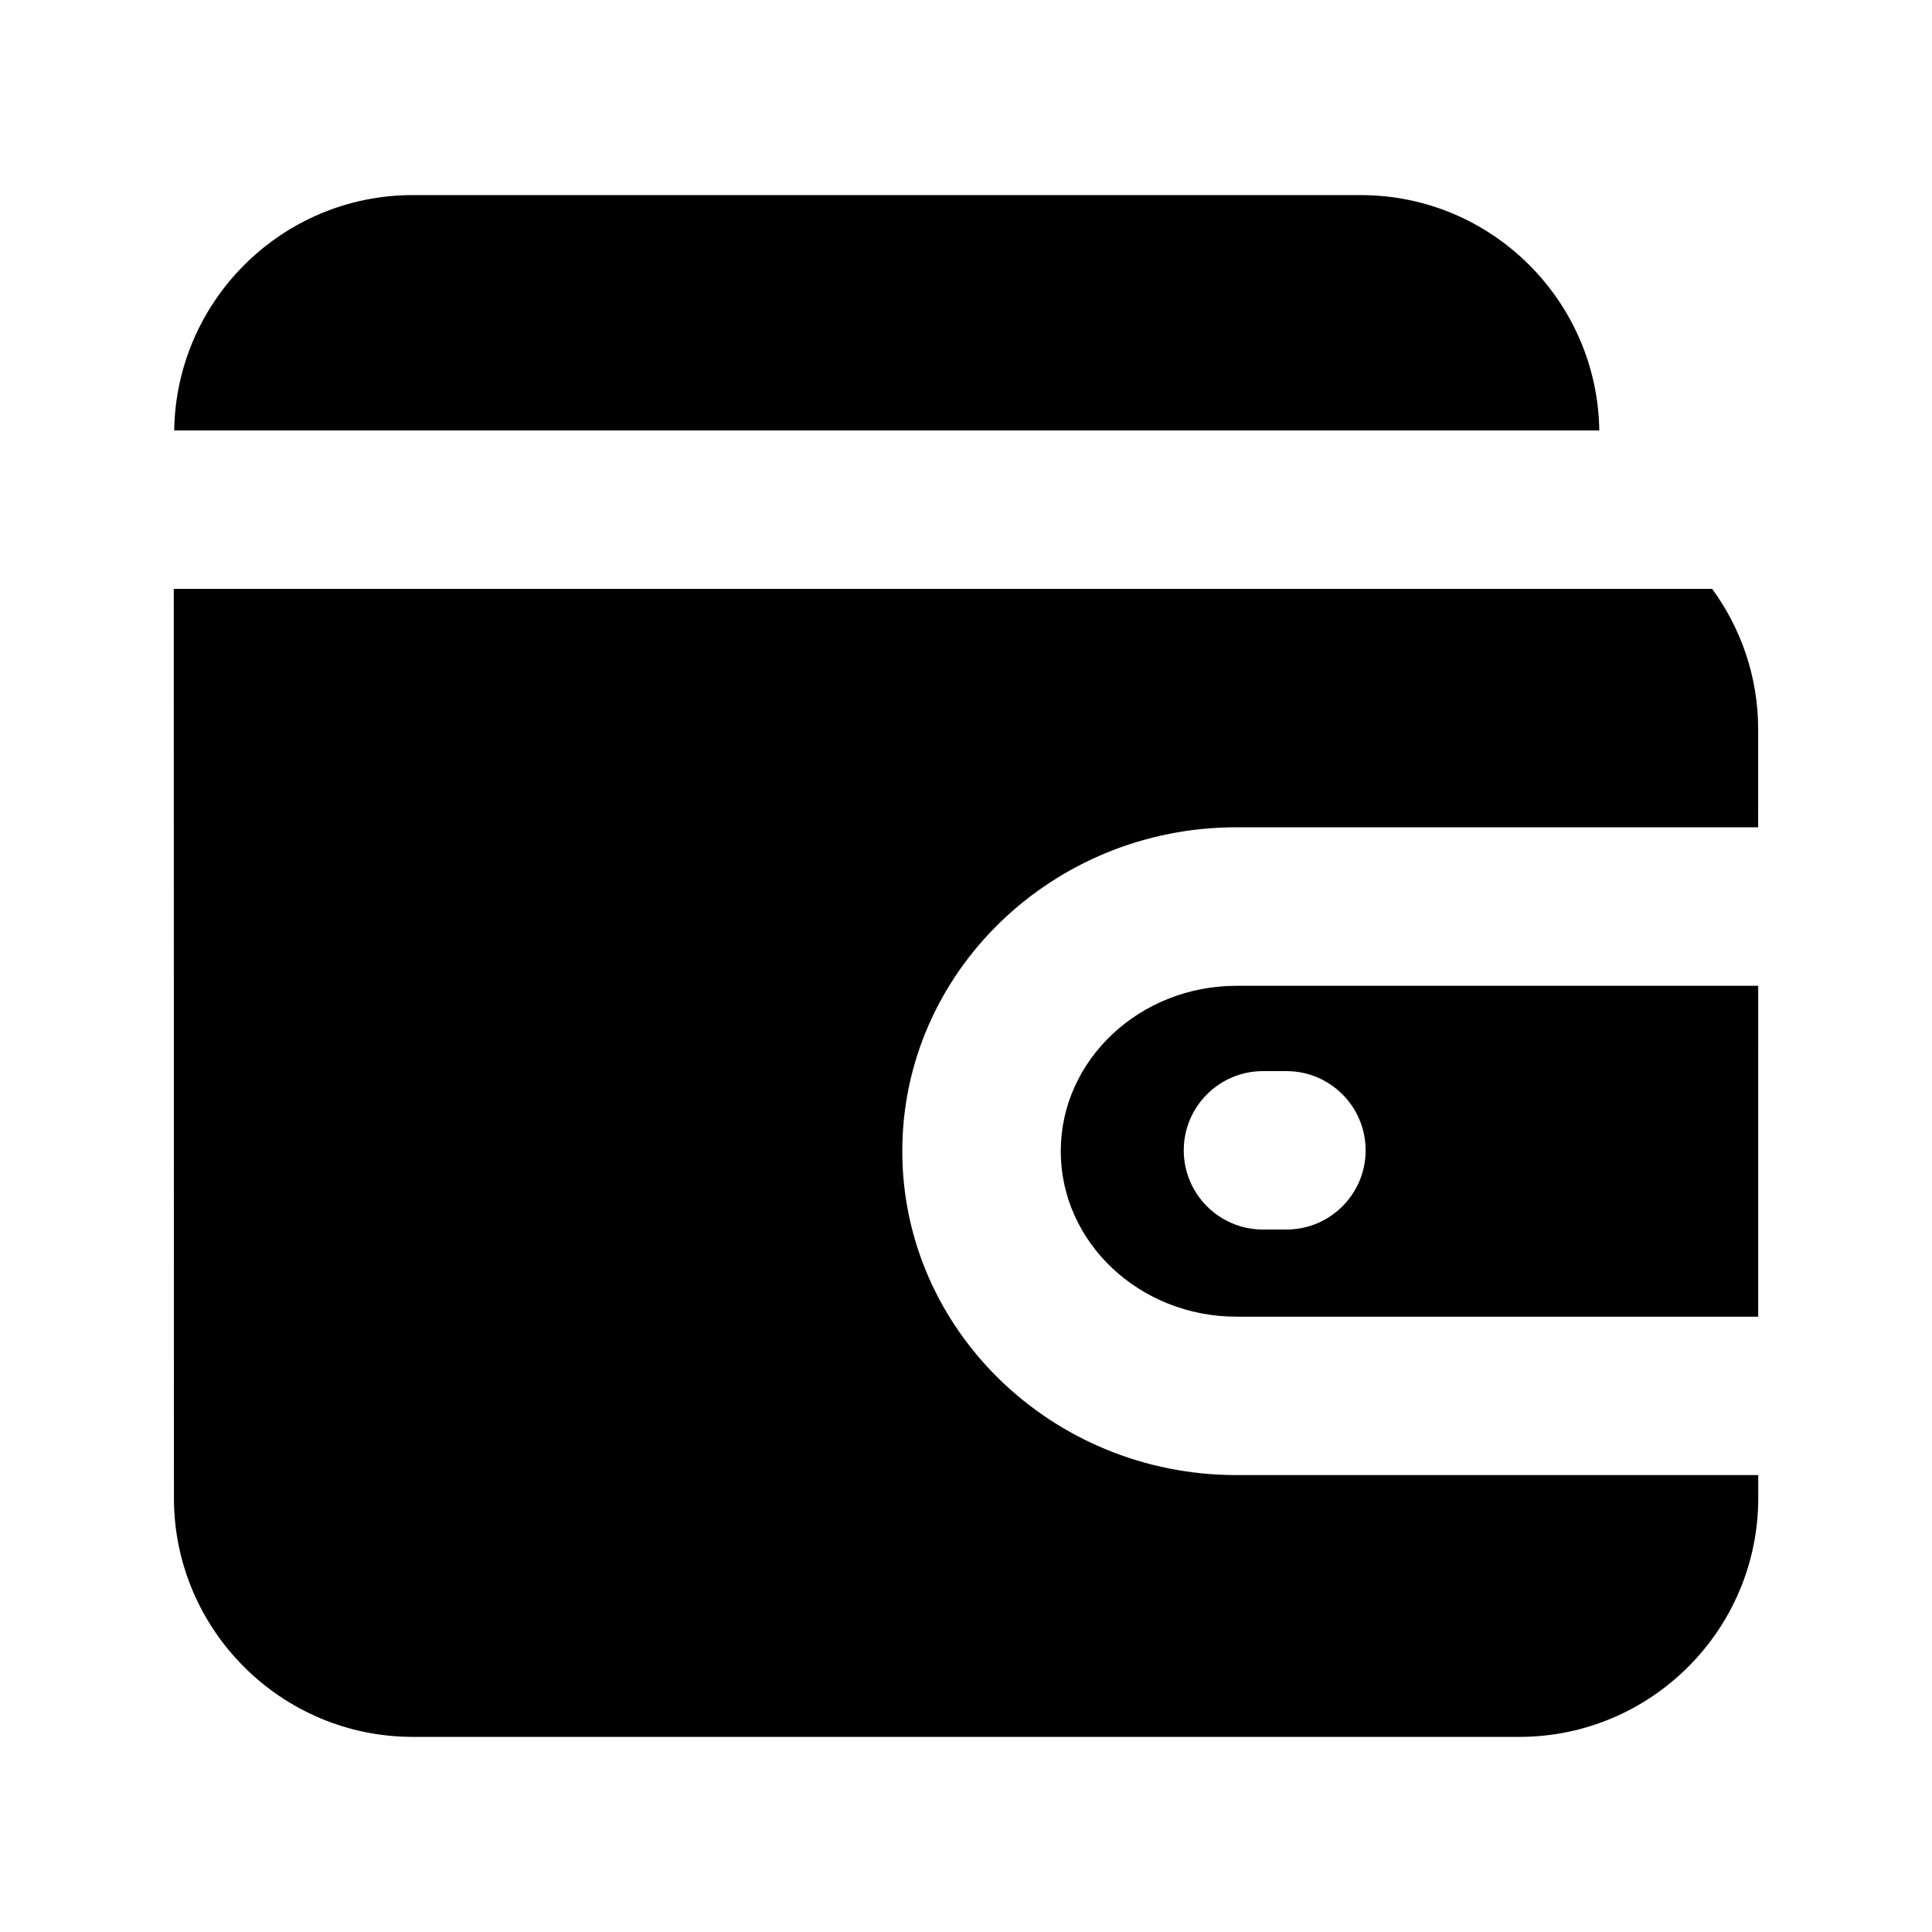
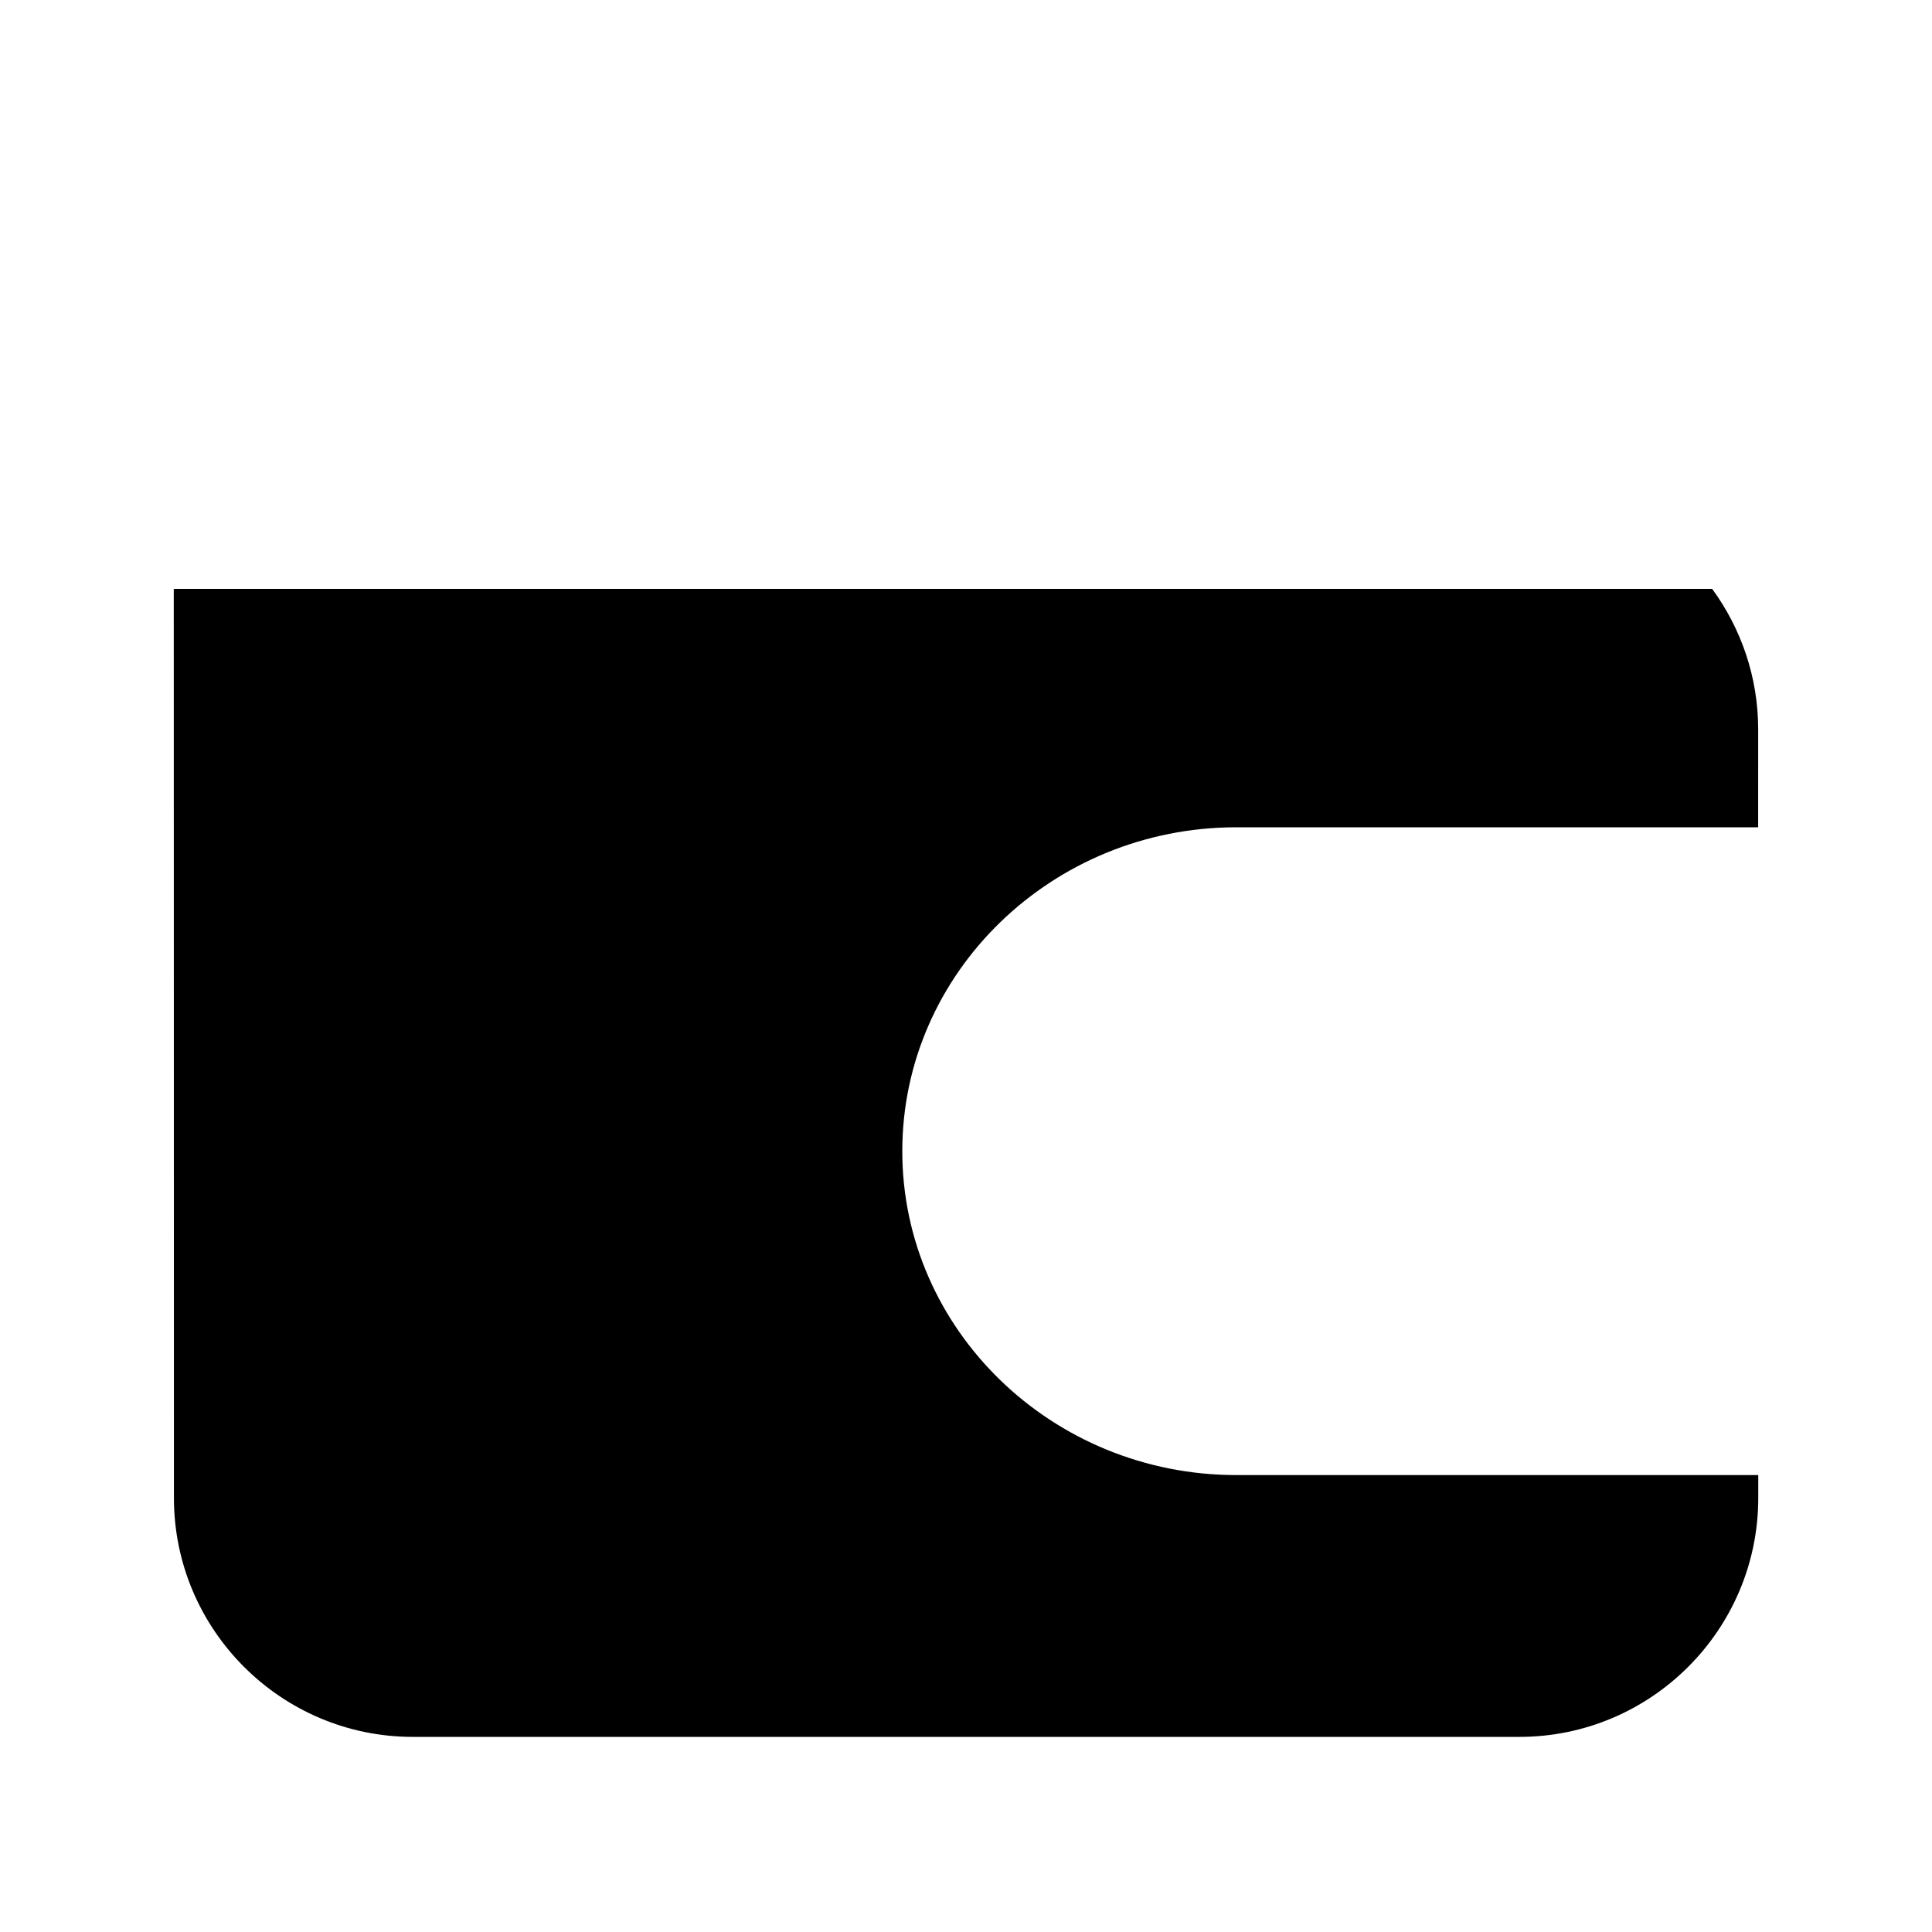
<svg xmlns="http://www.w3.org/2000/svg" fill="#000000" width="800px" height="800px" version="1.1" viewBox="144 144 512 512">
  <g>
-     <path d="m567.83 258.07c-0.504-34.469-28.633-62.367-63.207-62.367h-251.25c-34.574 0-62.703 27.898-63.207 62.367z" />
-     <path d="m425.11 449.08c0 24.184 20.887 43.852 46.559 43.852h138.27l0.004-87.684h-138.27c-25.676 0-46.562 19.672-46.562 43.832zm59.805-21.223c11.586 0 20.992 9.406 20.992 20.992 0 11.586-9.406 20.992-20.992 20.992h-6.215c-11.586 0-20.992-9.406-20.992-20.992 0-11.586 9.406-20.992 20.992-20.992z" />
    <path d="m471.66 534.91c-48.828 0-88.543-38.5-88.543-85.836s39.719-85.836 88.543-85.836h138.27l0.004-25.945c0-13.918-4.555-26.785-12.195-37.238l-407.69-0.004 0.043 240.93c0 34.91 28.402 63.312 63.312 63.312h293.24c34.91 0 63.312-28.402 63.312-63.312v-6.066z" />
  </g>
</svg>